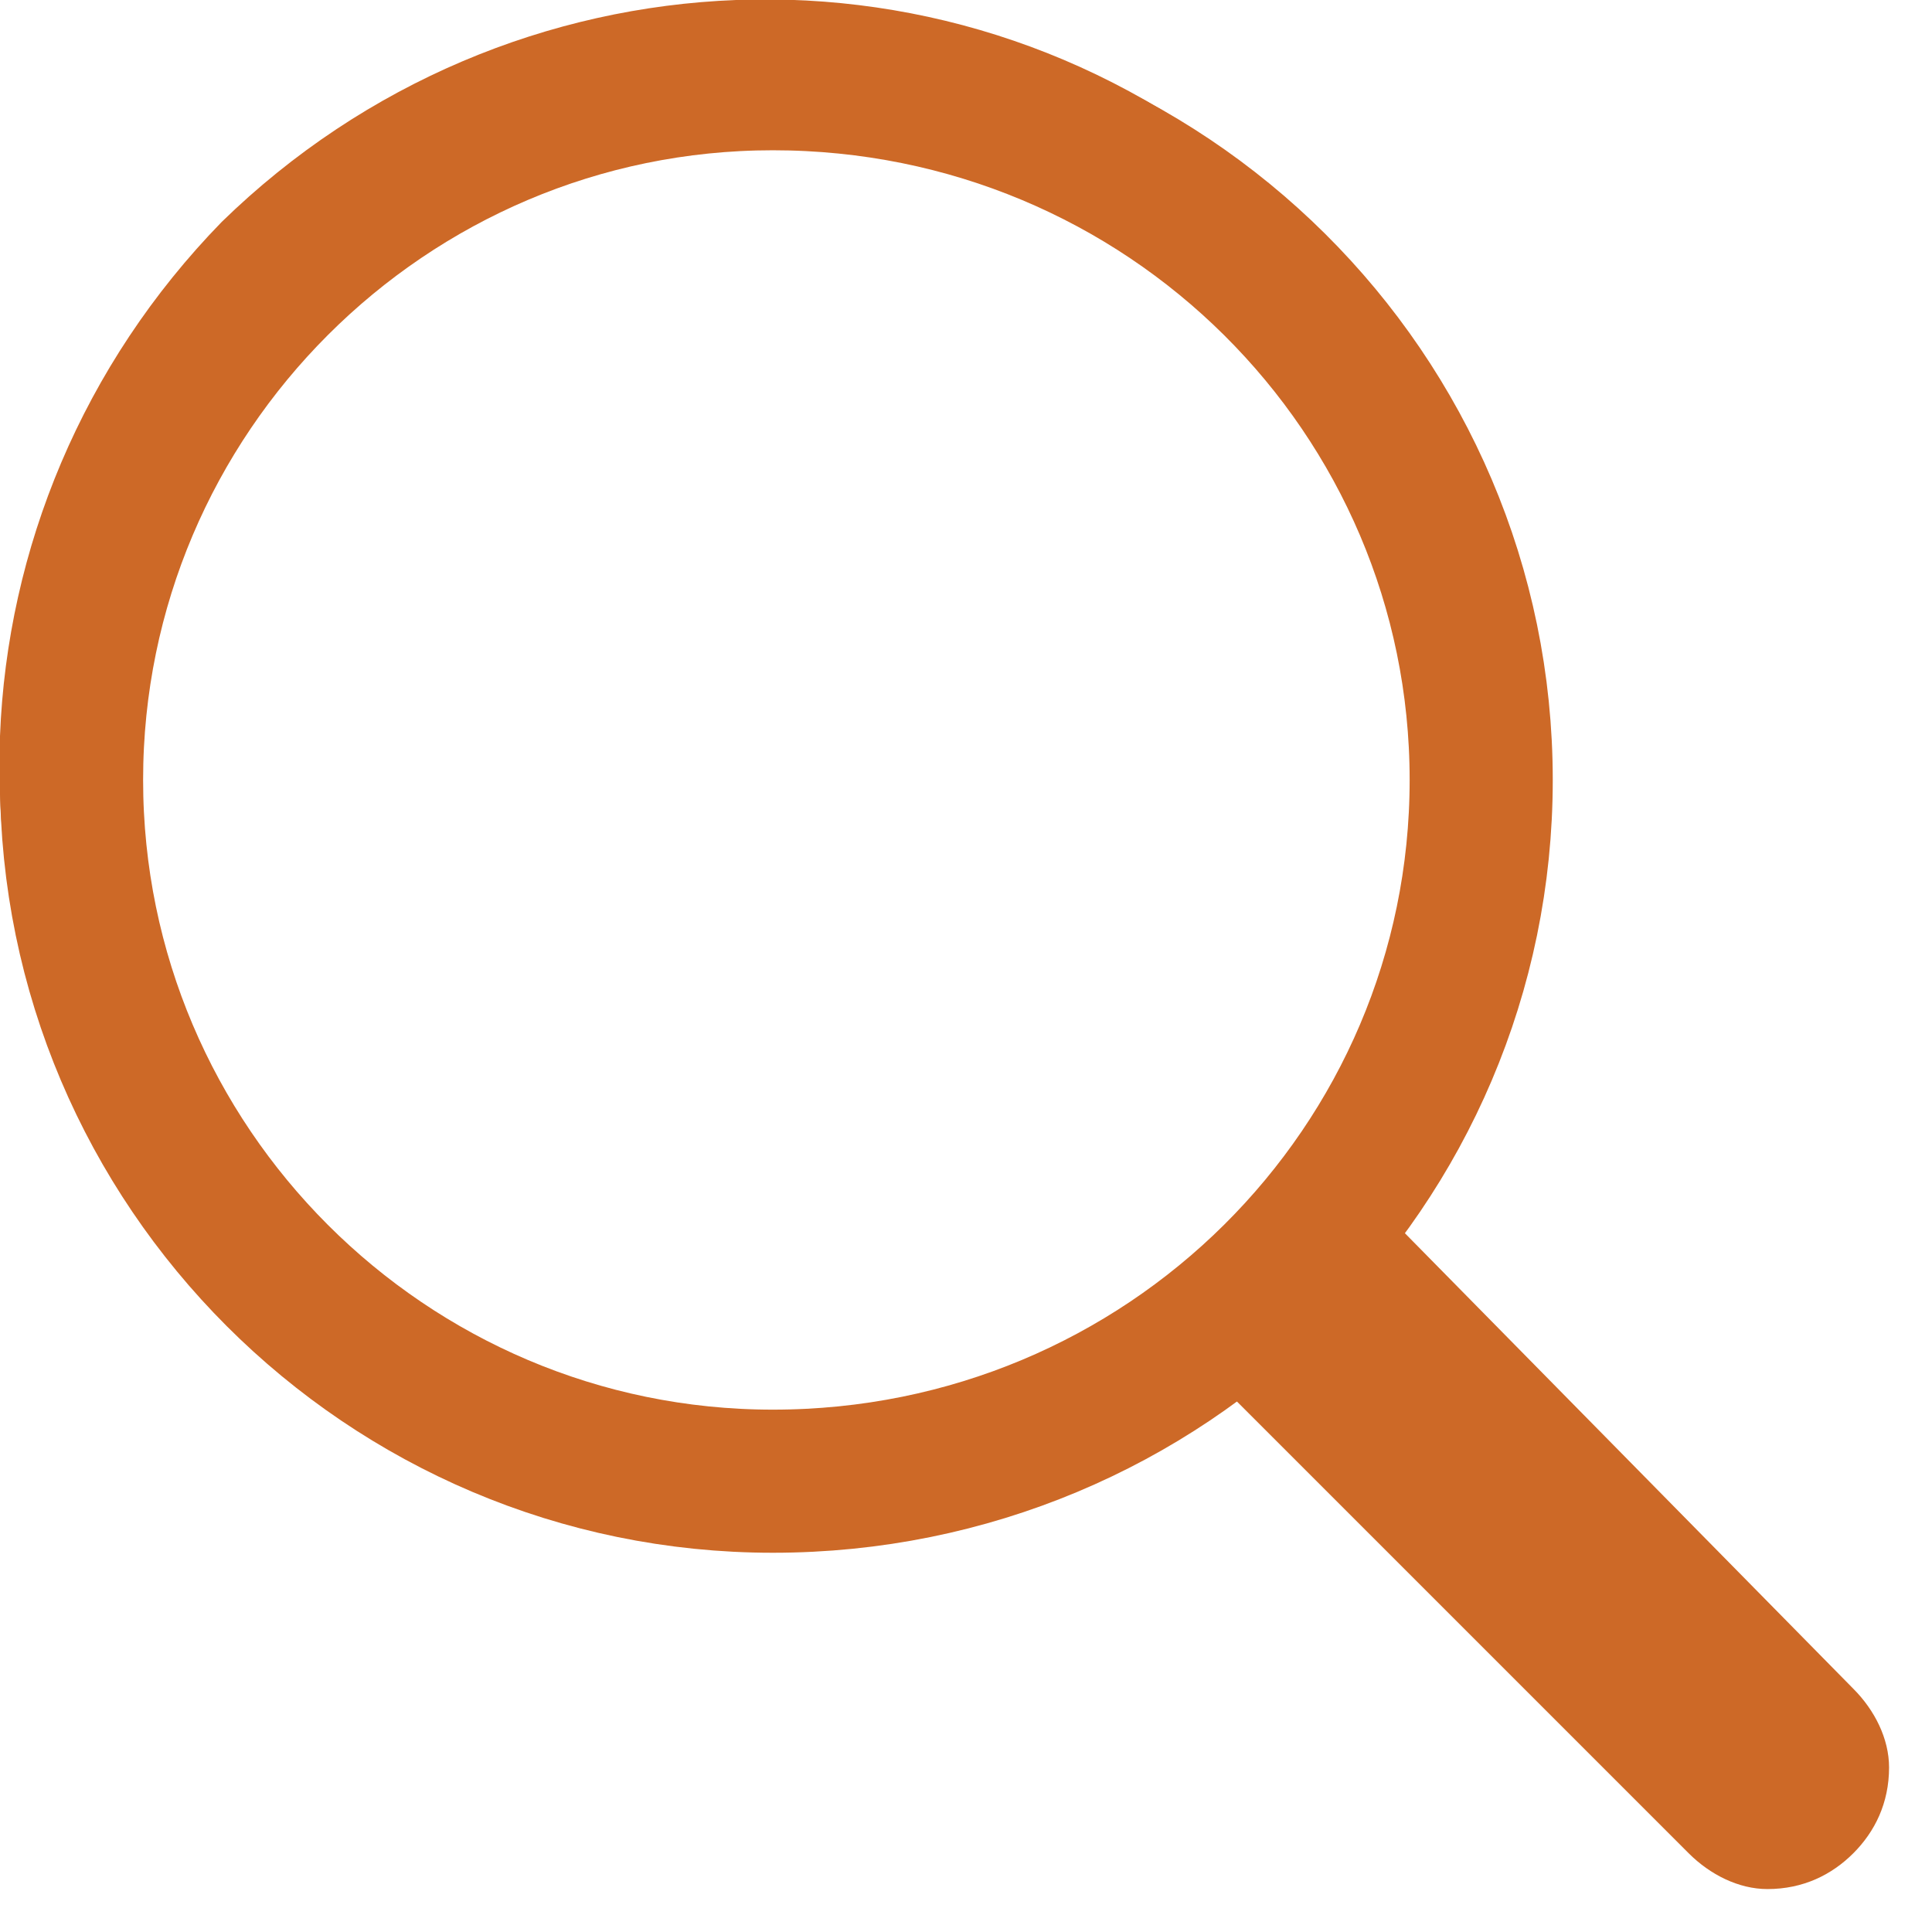
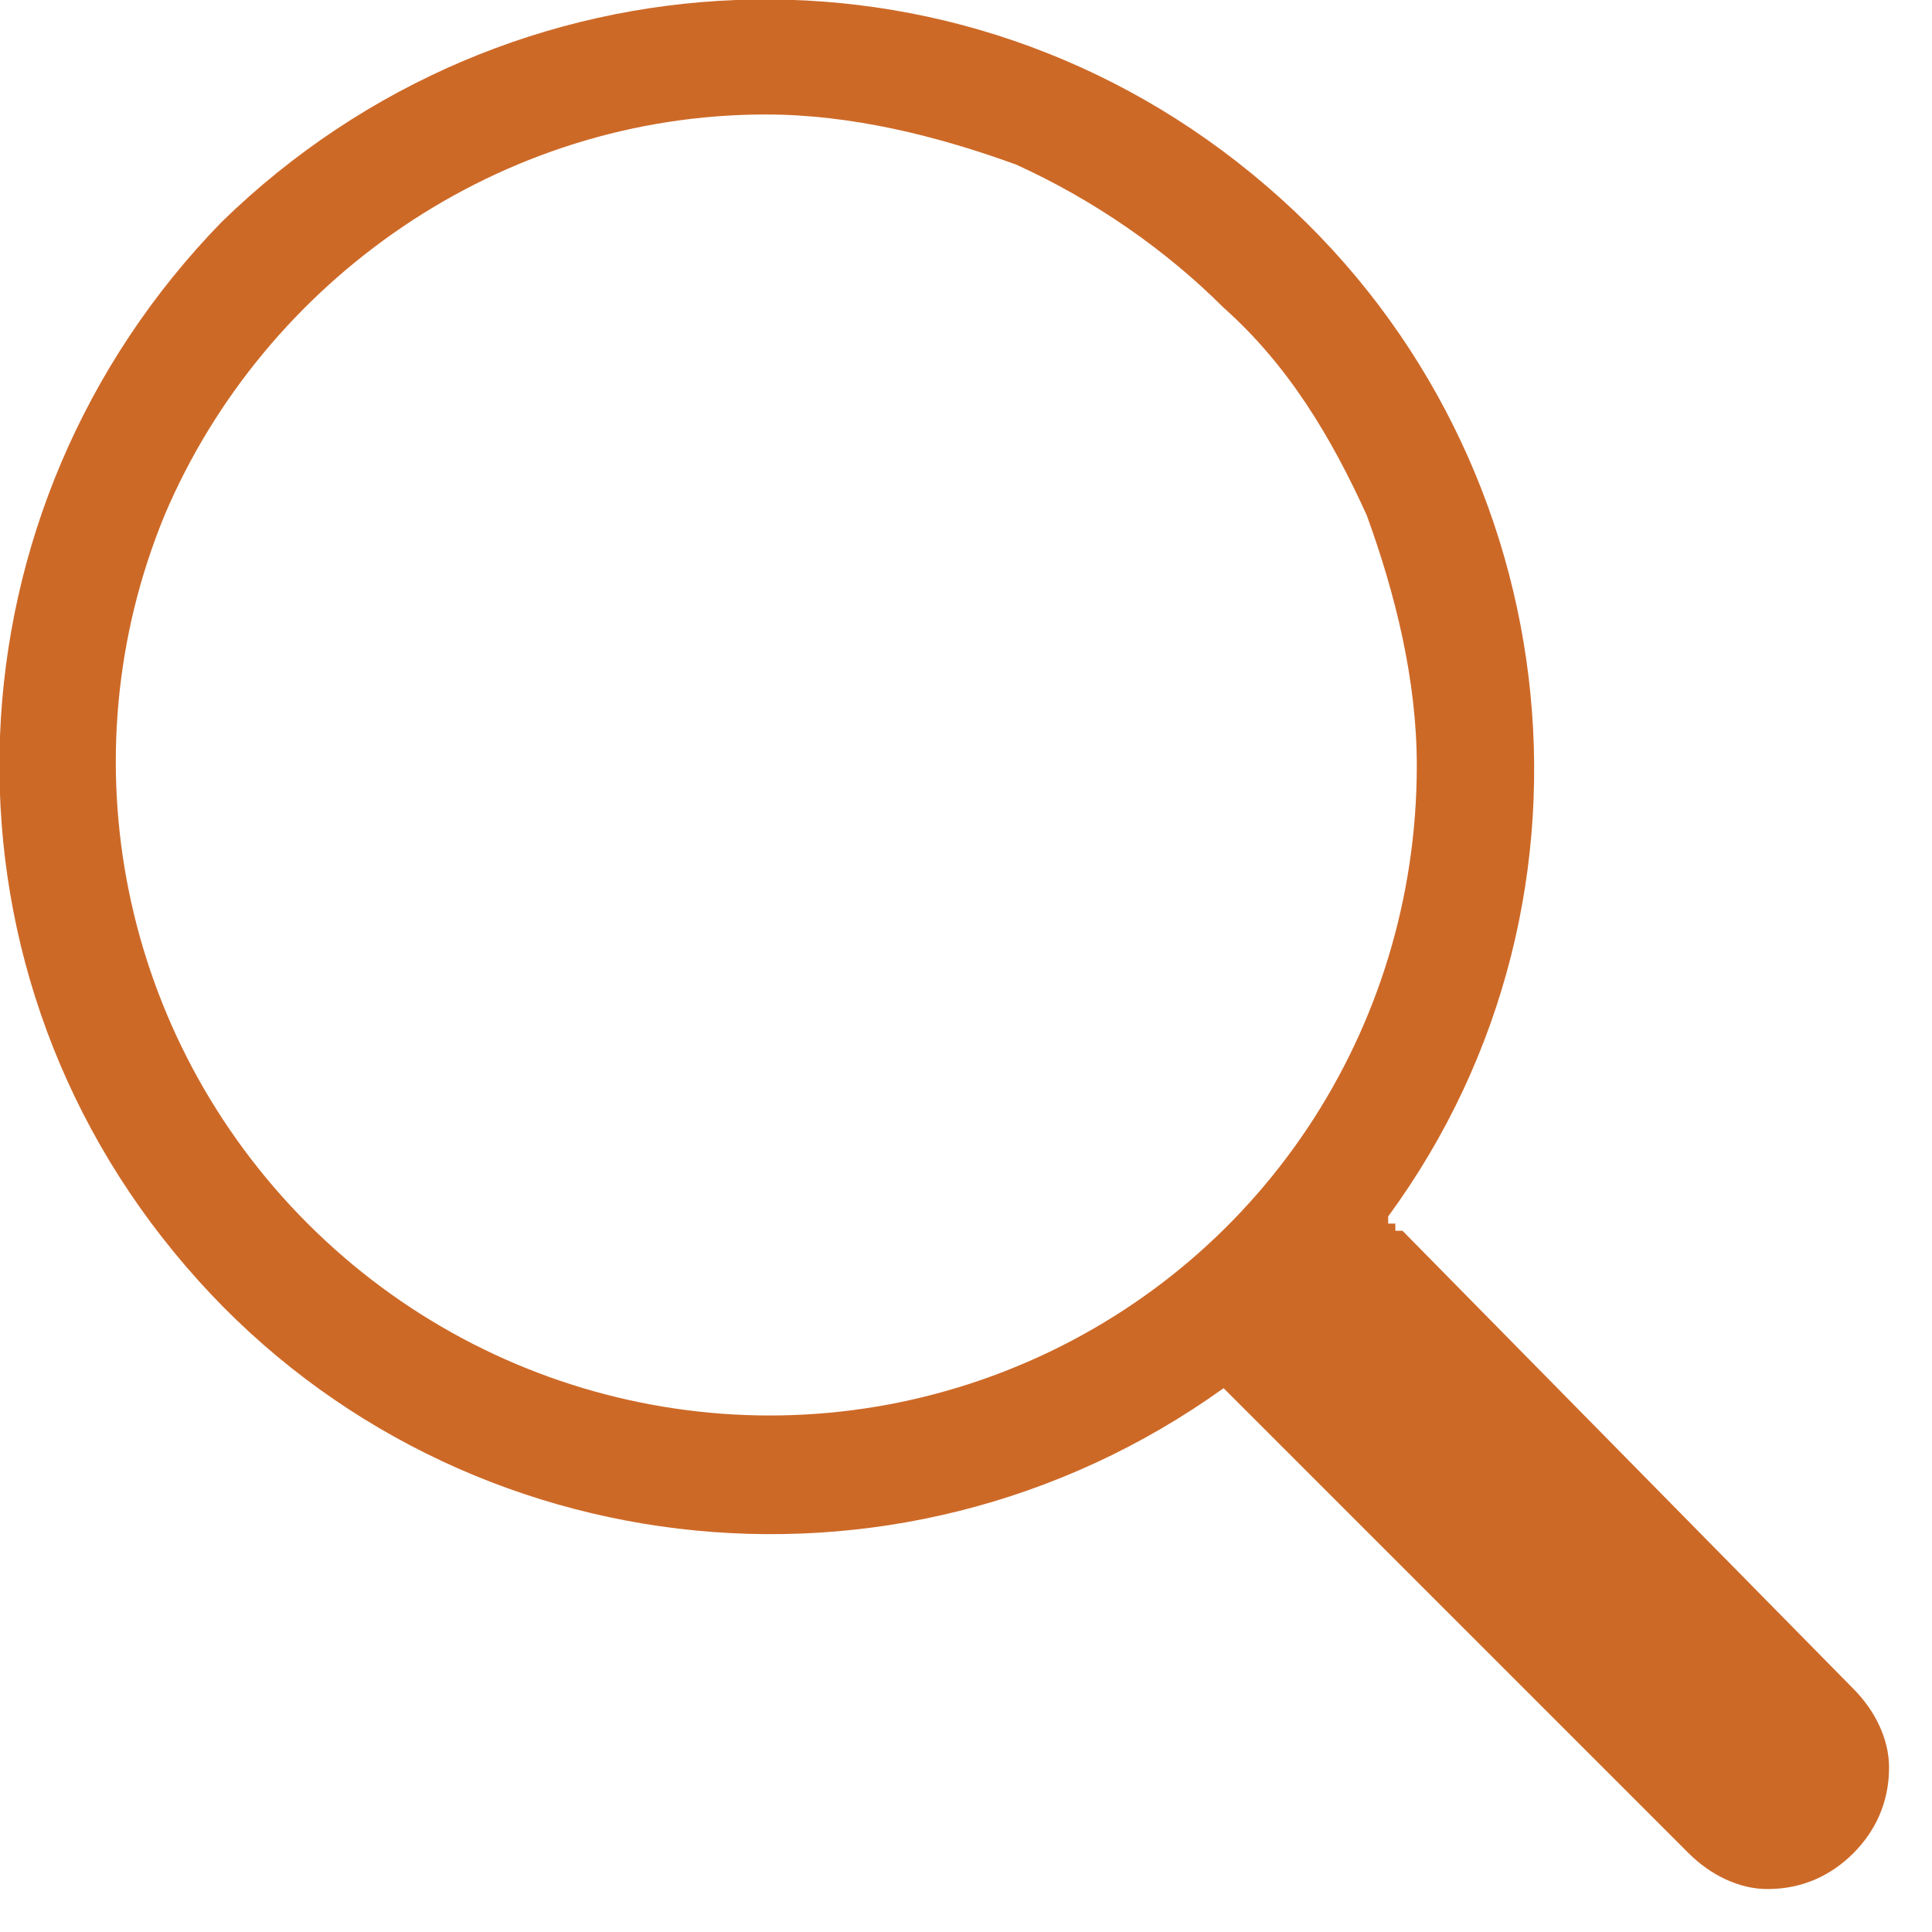
<svg xmlns="http://www.w3.org/2000/svg" version="1.2" viewBox="0 0 27 27" width="21" height="21">
  <title>m-glass-svg</title>
  <style>
		.s0 { fill: #cd6927 } 
		.s1 { fill: none } 
		.s2 { fill: none;stroke: #cd6927;stroke-width: 2 } 
	</style>
  <g id="Group_4986">
    <path id="search" fill-rule="evenodd" class="s0" d="m19.4 17.1q0 0 0.1 0 0 0 0 0.1 0 0 0.1 0l6.3 6.4c0.3 0.3 0.5 0.7 0.5 1.1 0 0.5-0.2 0.9-0.5 1.2-0.3 0.3-0.7 0.5-1.2 0.5-0.4 0-0.8-0.2-1.1-0.5l-6.4-6.4q0 0 0 0 0 0-0.1-0.1 0 0 0 0 0 0 0 0c-4.6 3.3-10.9 2.5-14.5-1.7-3.7-4.3-3.4-10.6 0.5-14.6 4-3.9 10.3-4.2 14.6-0.5 4.2 3.6 5 9.9 1.7 14.4q0 0.1 0 0.1zm-0.3-9.9c-0.5-1.1-1.1-2.1-2-2.9-0.8-0.8-1.8-1.5-2.9-2-1.1-0.4-2.3-0.7-3.5-0.7-3.7 0-7 2.3-8.4 5.6-1.4 3.4-0.6 7.3 2 9.9 2.6 2.6 6.5 3.4 9.9 2 3.4-1.4 5.6-4.7 5.6-8.4 0-1.2-0.3-2.4-0.7-3.5z" />
    <g id="Ellipse_73">
-       <path id="Layer" class="s1" d="m10.8 21.7c-6 0-10.8-4.8-10.8-10.8 0-6 4.8-10.8 10.8-10.8 6 0 10.9 4.8 10.9 10.8 0 6-4.9 10.8-10.9 10.8z" />
-       <path id="Layer" class="s2" d="m10.8 20.7c-5.4 0-9.8-4.4-9.8-9.8 0-5.4 4.4-9.8 9.8-9.8 5.5 0 9.9 4.4 9.9 9.8 0 5.4-4.4 9.8-9.9 9.8z" />
-     </g>
+       </g>
  </g>
</svg>